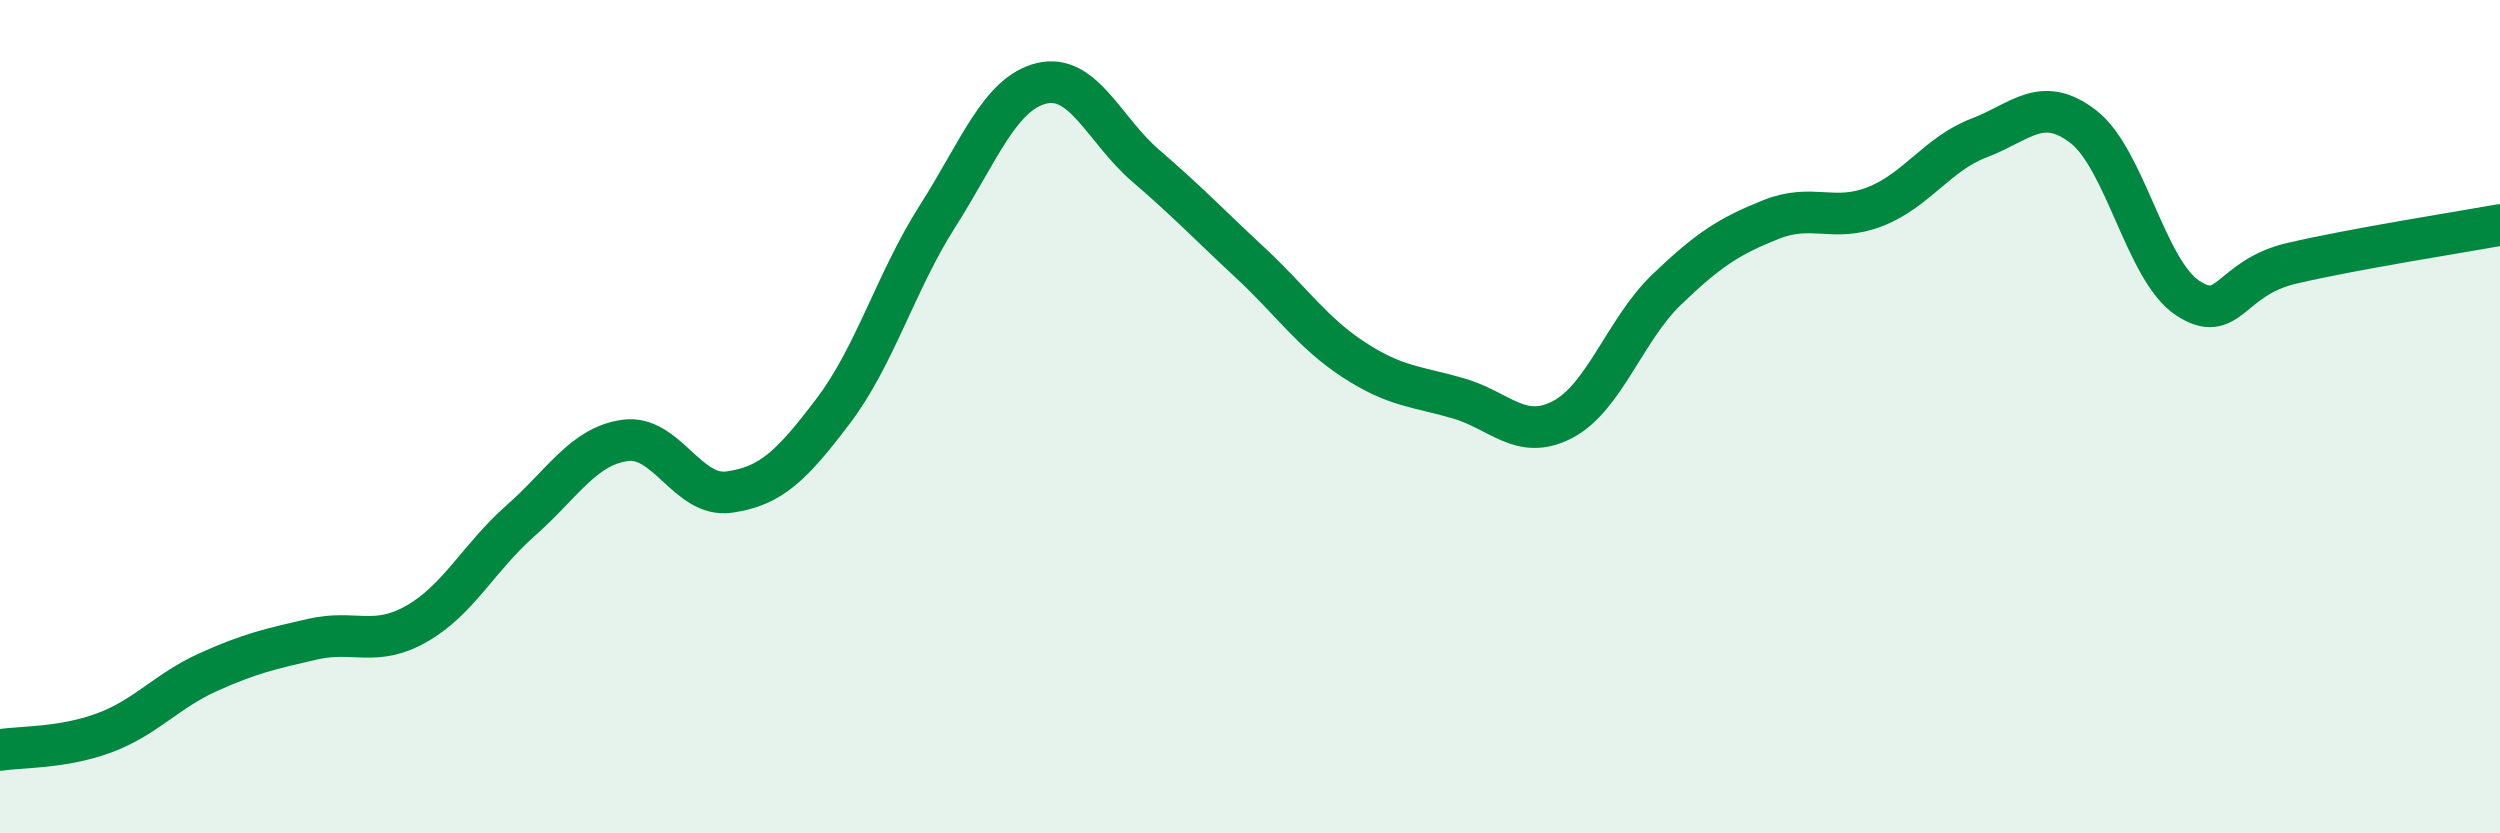
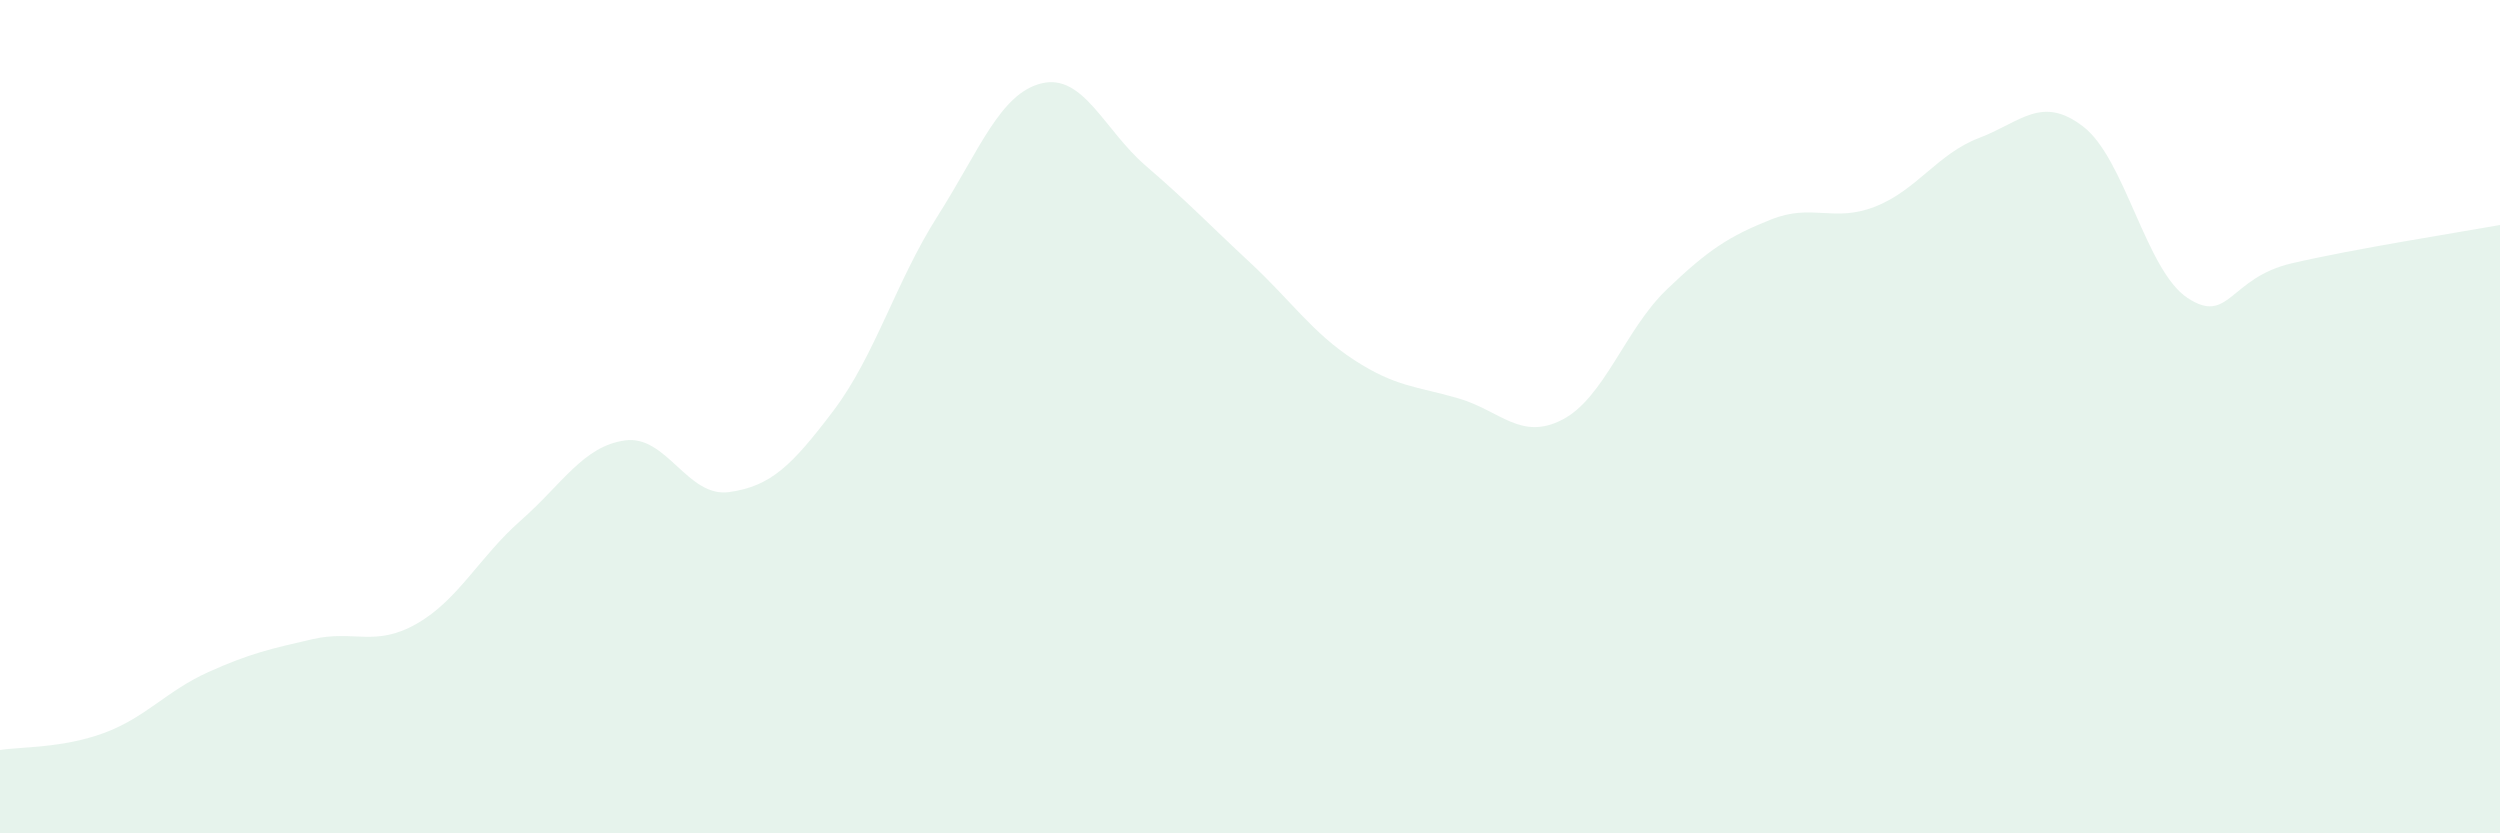
<svg xmlns="http://www.w3.org/2000/svg" width="60" height="20" viewBox="0 0 60 20">
  <path d="M 0,18 C 0.5,17.92 1.5,17.96 2.5,17.59 C 3.5,17.22 4,16.58 5,16.13 C 6,15.68 6.5,15.57 7.5,15.34 C 8.5,15.11 9,15.54 10,14.97 C 11,14.4 11.5,13.37 12.5,12.49 C 13.5,11.61 14,10.71 15,10.57 C 16,10.43 16.5,11.95 17.5,11.81 C 18.5,11.67 19,11.18 20,9.86 C 21,8.54 21.5,6.76 22.5,5.19 C 23.5,3.62 24,2.24 25,2 C 26,1.76 26.5,3.12 27.5,3.98 C 28.5,4.84 29,5.37 30,6.3 C 31,7.23 31.5,7.99 32.5,8.64 C 33.5,9.29 34,9.27 35,9.56 C 36,9.85 36.5,10.59 37.5,10.07 C 38.5,9.55 39,7.91 40,6.95 C 41,5.99 41.5,5.67 42.5,5.27 C 43.5,4.87 44,5.35 45,4.96 C 46,4.57 46.5,3.69 47.5,3.31 C 48.5,2.93 49,2.27 50,3.04 C 51,3.81 51.5,6.49 52.5,7.15 C 53.5,7.81 53.5,6.67 55,6.32 C 56.5,5.97 59,5.58 60,5.4L60 20L0 20Z" fill="#008740" opacity="0.1" stroke-linecap="round" stroke-linejoin="round" />
-   <path d="M 0,18 C 0.5,17.92 1.5,17.96 2.5,17.59 C 3.5,17.22 4,16.58 5,16.13 C 6,15.68 6.5,15.57 7.5,15.34 C 8.5,15.11 9,15.54 10,14.97 C 11,14.4 11.5,13.37 12.5,12.49 C 13.5,11.61 14,10.71 15,10.57 C 16,10.43 16.5,11.95 17.5,11.81 C 18.5,11.67 19,11.18 20,9.86 C 21,8.54 21.5,6.76 22.5,5.19 C 23.5,3.62 24,2.24 25,2 C 26,1.76 26.5,3.12 27.5,3.98 C 28.5,4.84 29,5.37 30,6.3 C 31,7.23 31.5,7.99 32.5,8.64 C 33.5,9.29 34,9.27 35,9.56 C 36,9.85 36.5,10.59 37.5,10.07 C 38.5,9.55 39,7.91 40,6.95 C 41,5.99 41.5,5.67 42.5,5.27 C 43.5,4.87 44,5.35 45,4.96 C 46,4.57 46.5,3.69 47.5,3.31 C 48.5,2.93 49,2.27 50,3.04 C 51,3.81 51.5,6.49 52.5,7.15 C 53.5,7.81 53.5,6.67 55,6.32 C 56.5,5.97 59,5.58 60,5.4" stroke="#008740" stroke-width="1" fill="none" stroke-linecap="round" stroke-linejoin="round" />
</svg>